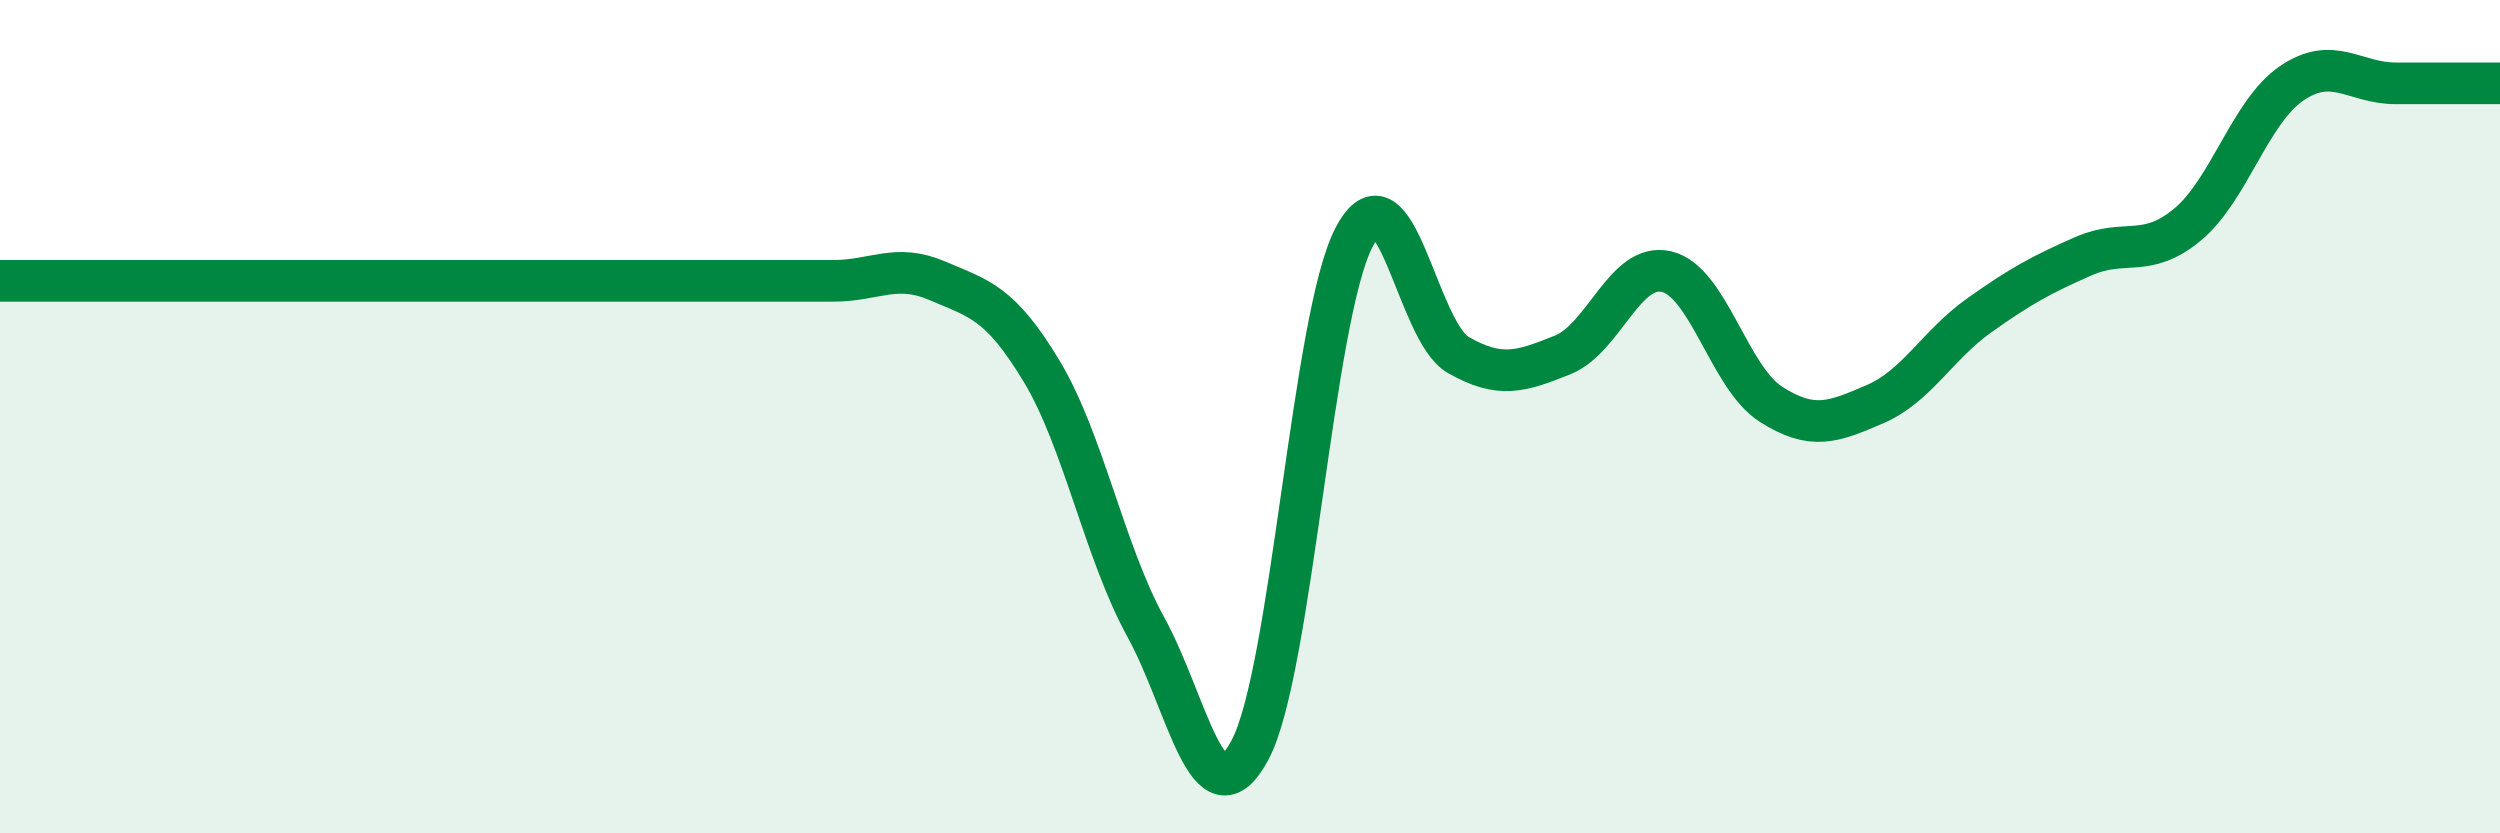
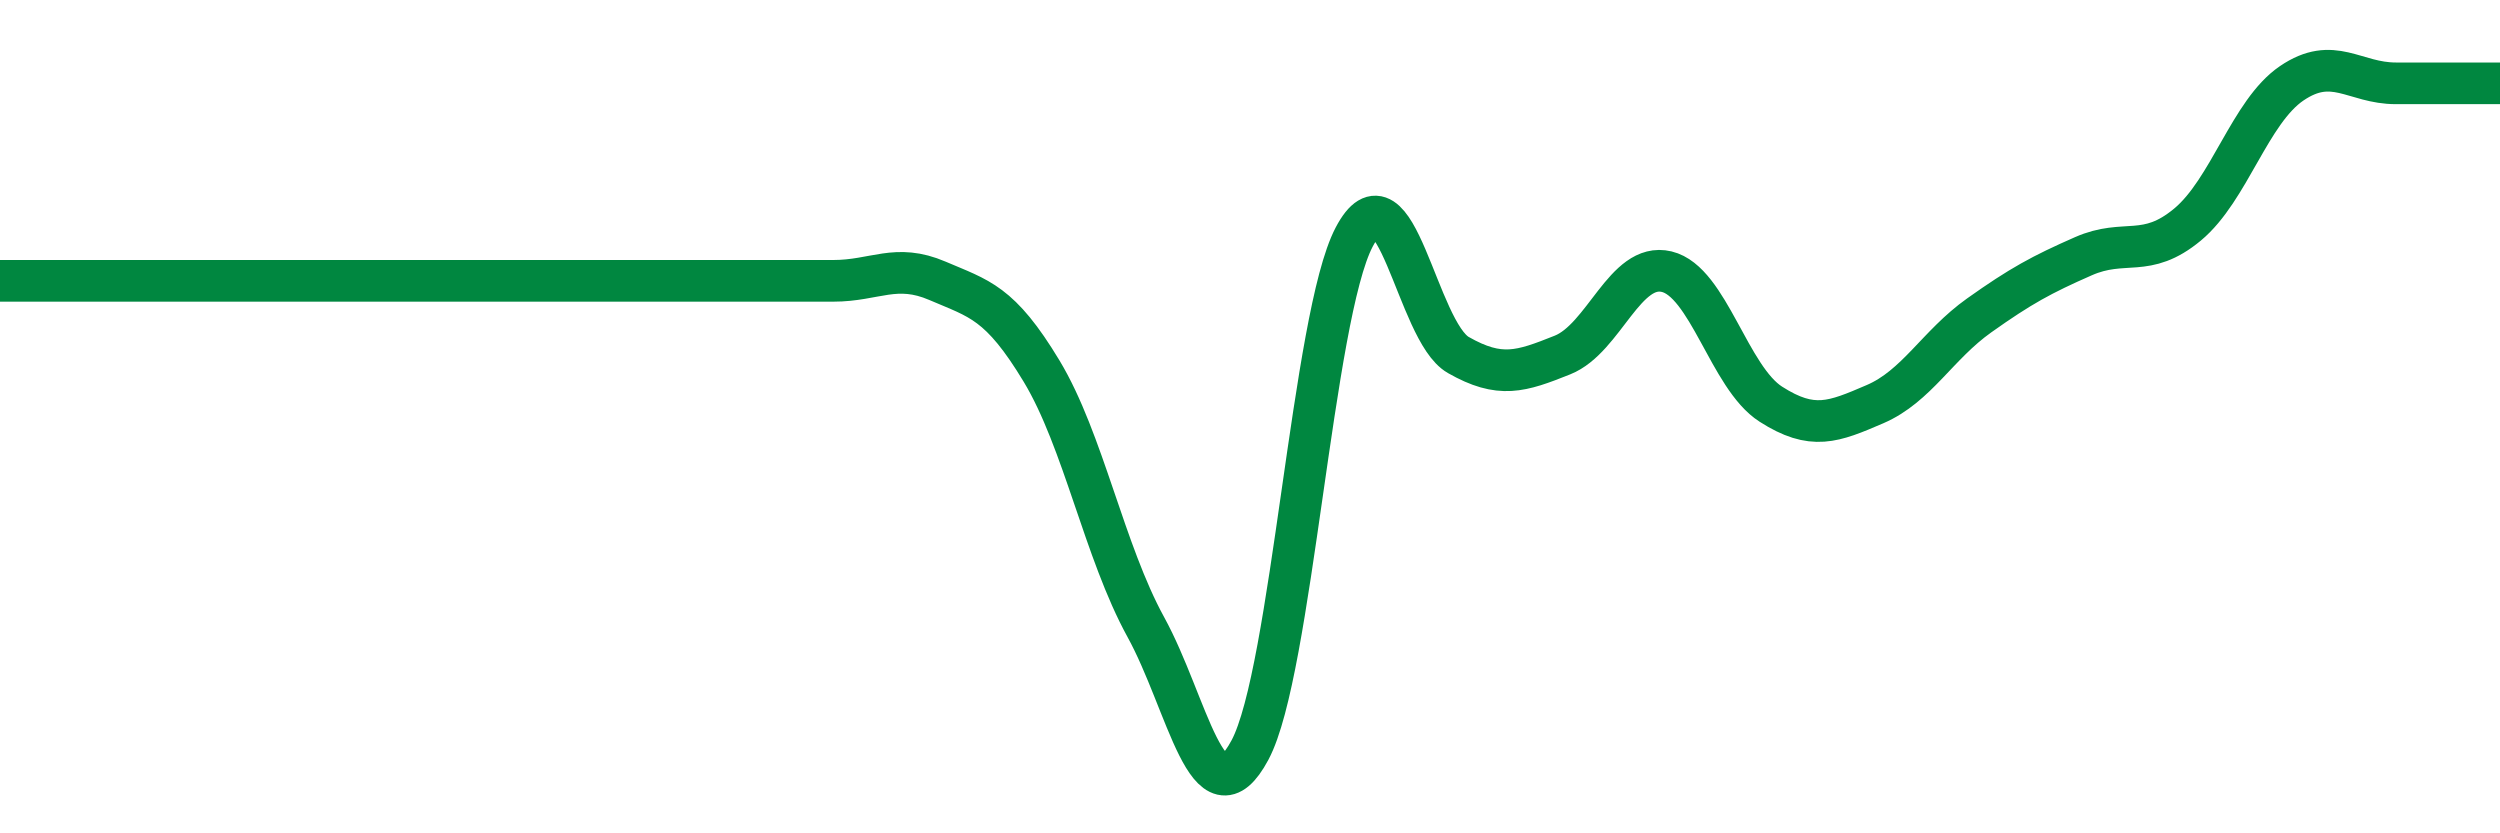
<svg xmlns="http://www.w3.org/2000/svg" width="60" height="20" viewBox="0 0 60 20">
-   <path d="M 0,6.74 C 0.5,6.74 1.5,6.74 2.5,6.74 C 3.5,6.74 4,6.74 5,6.74 C 6,6.74 6.5,6.74 7.5,6.74 C 8.5,6.74 9,6.74 10,6.74 C 11,6.74 11.5,6.74 12.5,6.74 C 13.5,6.74 14,6.74 15,6.74 C 16,6.74 16.5,6.74 17.5,6.74 C 18.5,6.74 19,6.74 20,6.74 C 21,6.74 21.5,6.31 22.5,6.74 C 23.5,7.17 24,7.25 25,8.91 C 26,10.57 26.5,13.23 27.5,15.05 C 28.5,16.87 29,19.87 30,18 C 31,16.13 31.5,7.59 32.5,5.69 C 33.5,3.79 34,7.95 35,8.52 C 36,9.09 36.5,8.92 37.5,8.52 C 38.5,8.12 39,6.28 40,6.52 C 41,6.76 41.5,9.06 42.5,9.7 C 43.5,10.34 44,10.13 45,9.7 C 46,9.27 46.5,8.28 47.5,7.57 C 48.5,6.86 49,6.59 50,6.15 C 51,5.71 51.5,6.22 52.5,5.39 C 53.5,4.56 54,2.68 55,2 C 56,1.32 56.5,2 57.5,2 C 58.5,2 59.5,2 60,2L60 20L0 20Z" fill="#008740" opacity="0.1" stroke-linecap="round" stroke-linejoin="round" />
  <path d="M 0,6.74 C 0.5,6.74 1.5,6.74 2.5,6.74 C 3.5,6.74 4,6.74 5,6.74 C 6,6.74 6.5,6.74 7.5,6.74 C 8.5,6.74 9,6.74 10,6.74 C 11,6.74 11.5,6.74 12.5,6.74 C 13.5,6.74 14,6.74 15,6.74 C 16,6.74 16.5,6.74 17.5,6.74 C 18.5,6.74 19,6.74 20,6.74 C 21,6.74 21.5,6.31 22.5,6.74 C 23.5,7.17 24,7.25 25,8.91 C 26,10.57 26.5,13.23 27.5,15.05 C 28.5,16.87 29,19.87 30,18 C 31,16.13 31.5,7.59 32.5,5.69 C 33.5,3.79 34,7.95 35,8.52 C 36,9.09 36.5,8.92 37.5,8.52 C 38.5,8.12 39,6.28 40,6.52 C 41,6.76 41.5,9.06 42.5,9.7 C 43.5,10.34 44,10.13 45,9.7 C 46,9.27 46.5,8.28 47.5,7.57 C 48.5,6.86 49,6.59 50,6.15 C 51,5.71 51.5,6.22 52.5,5.39 C 53.5,4.56 54,2.68 55,2 C 56,1.32 56.5,2 57.5,2 C 58.5,2 59.5,2 60,2" stroke="#008740" stroke-width="1" fill="none" stroke-linecap="round" stroke-linejoin="round" />
</svg>